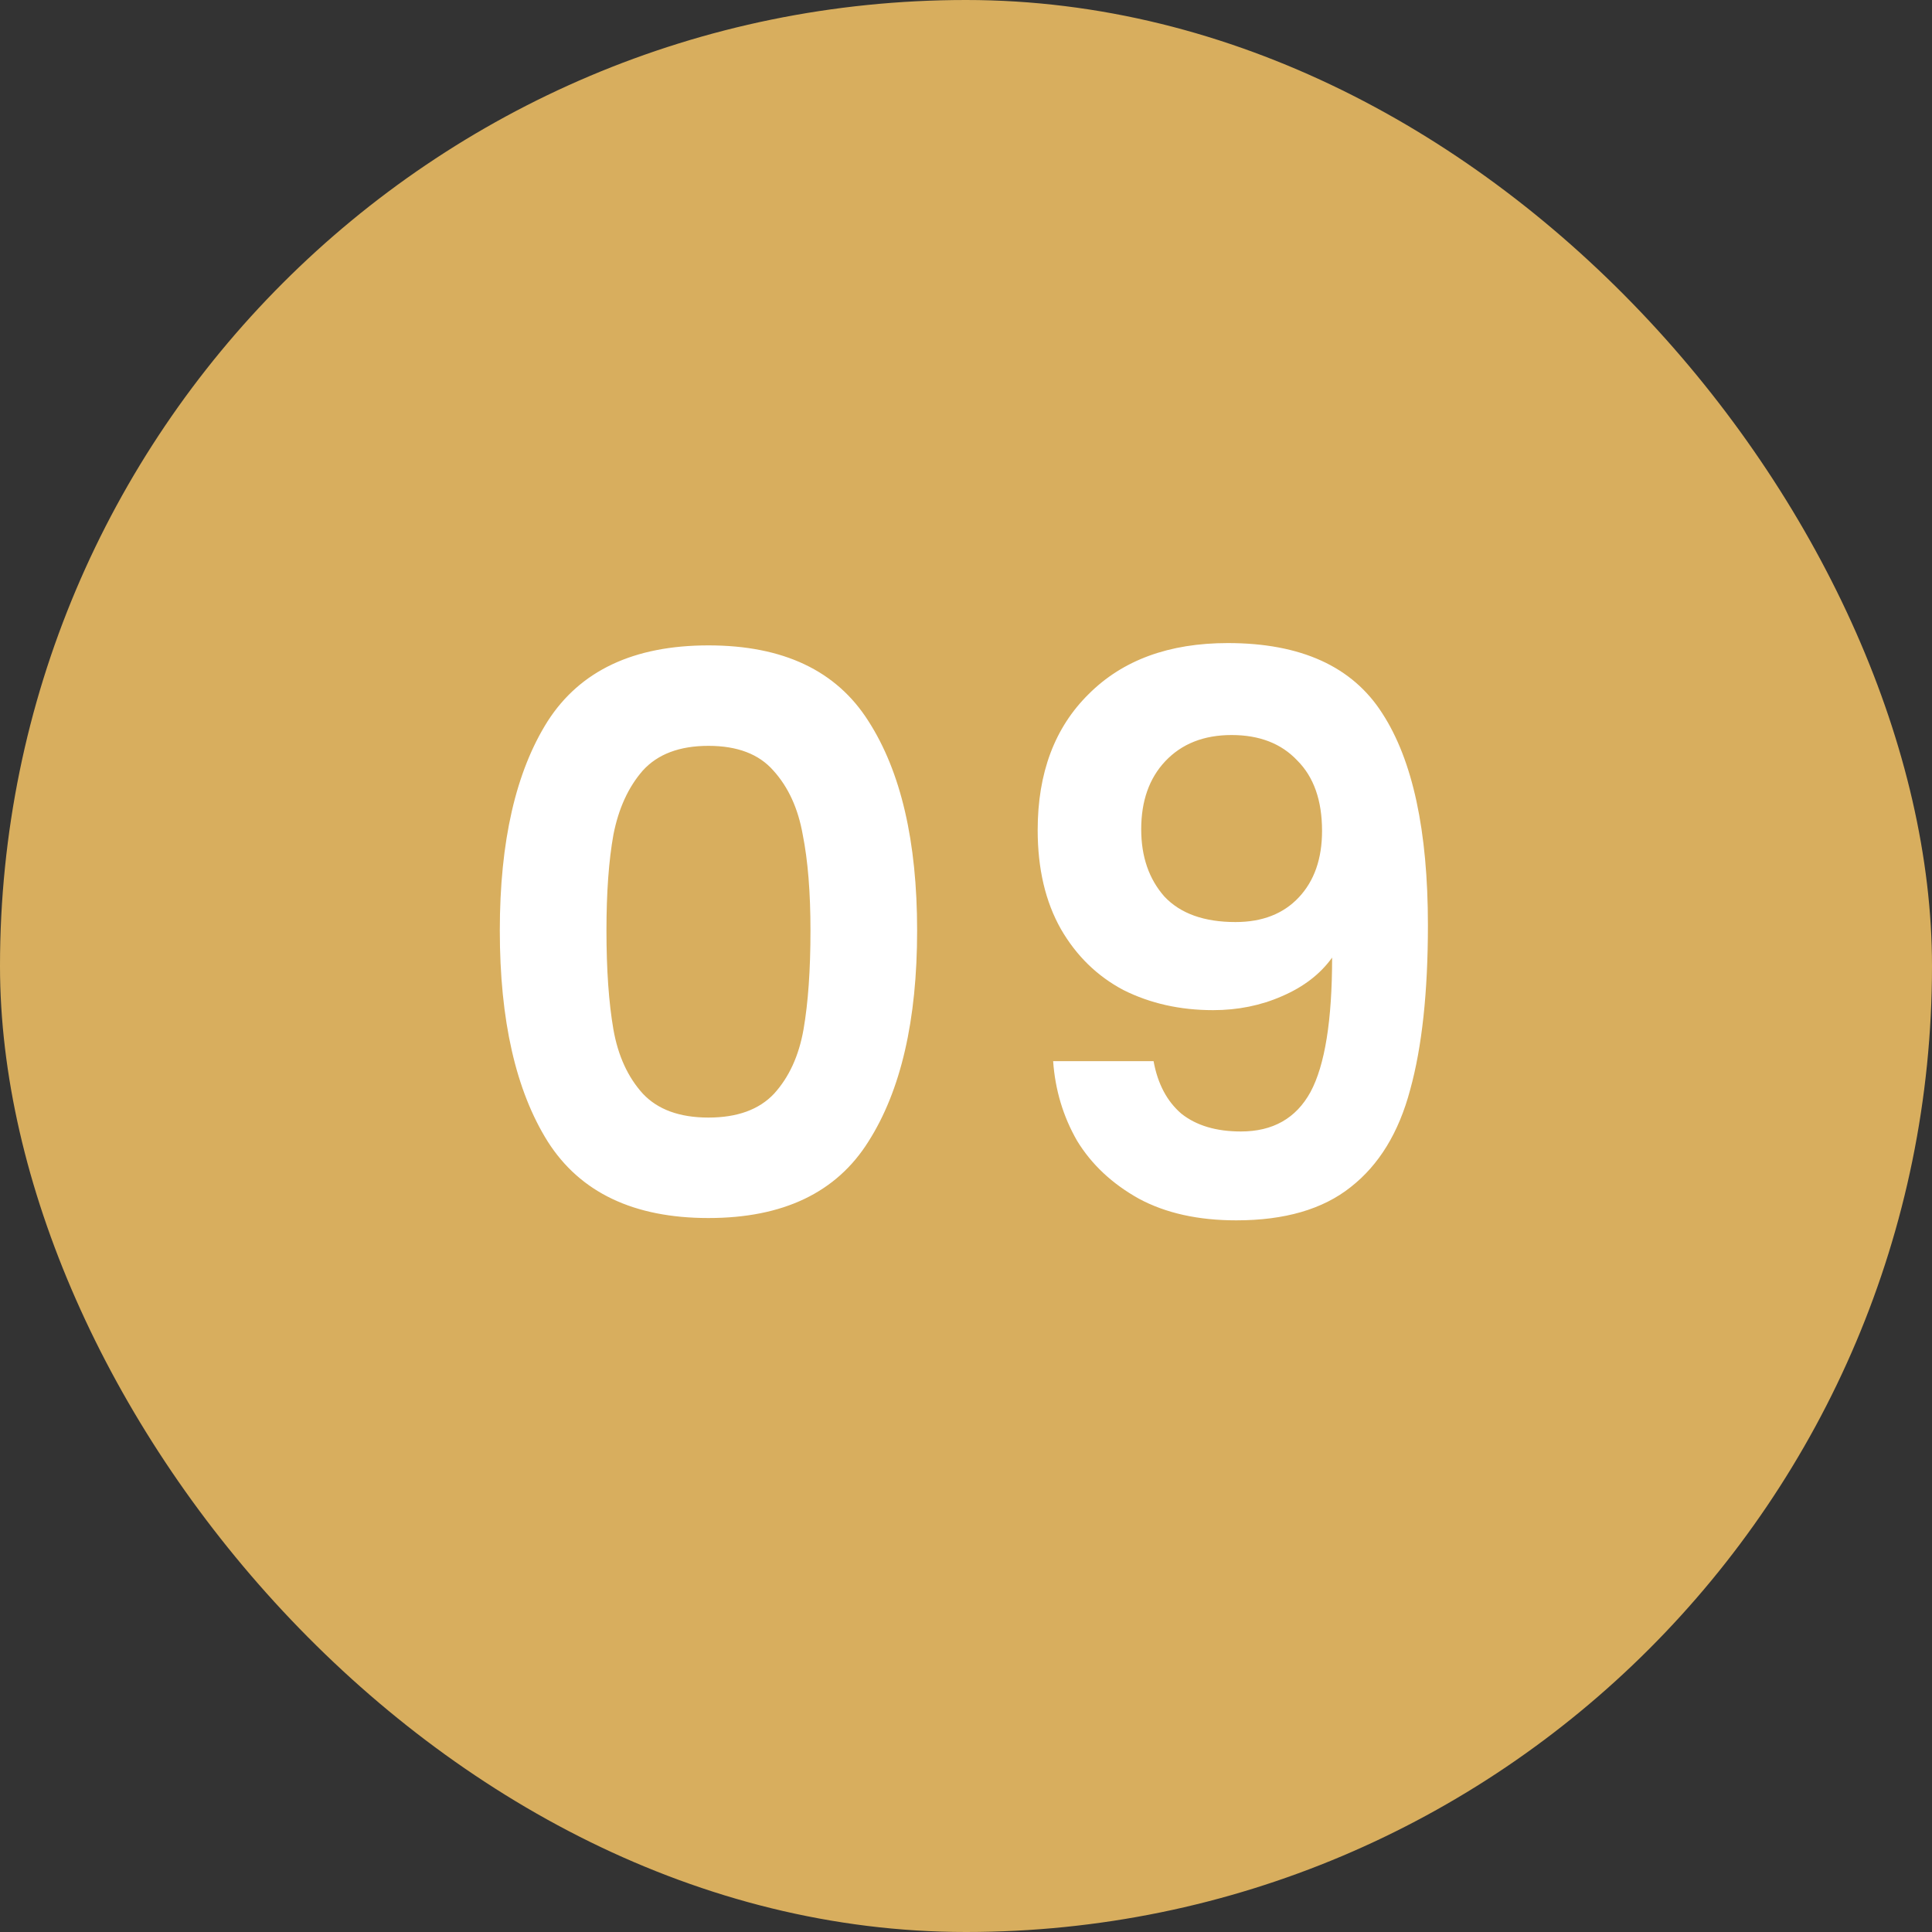
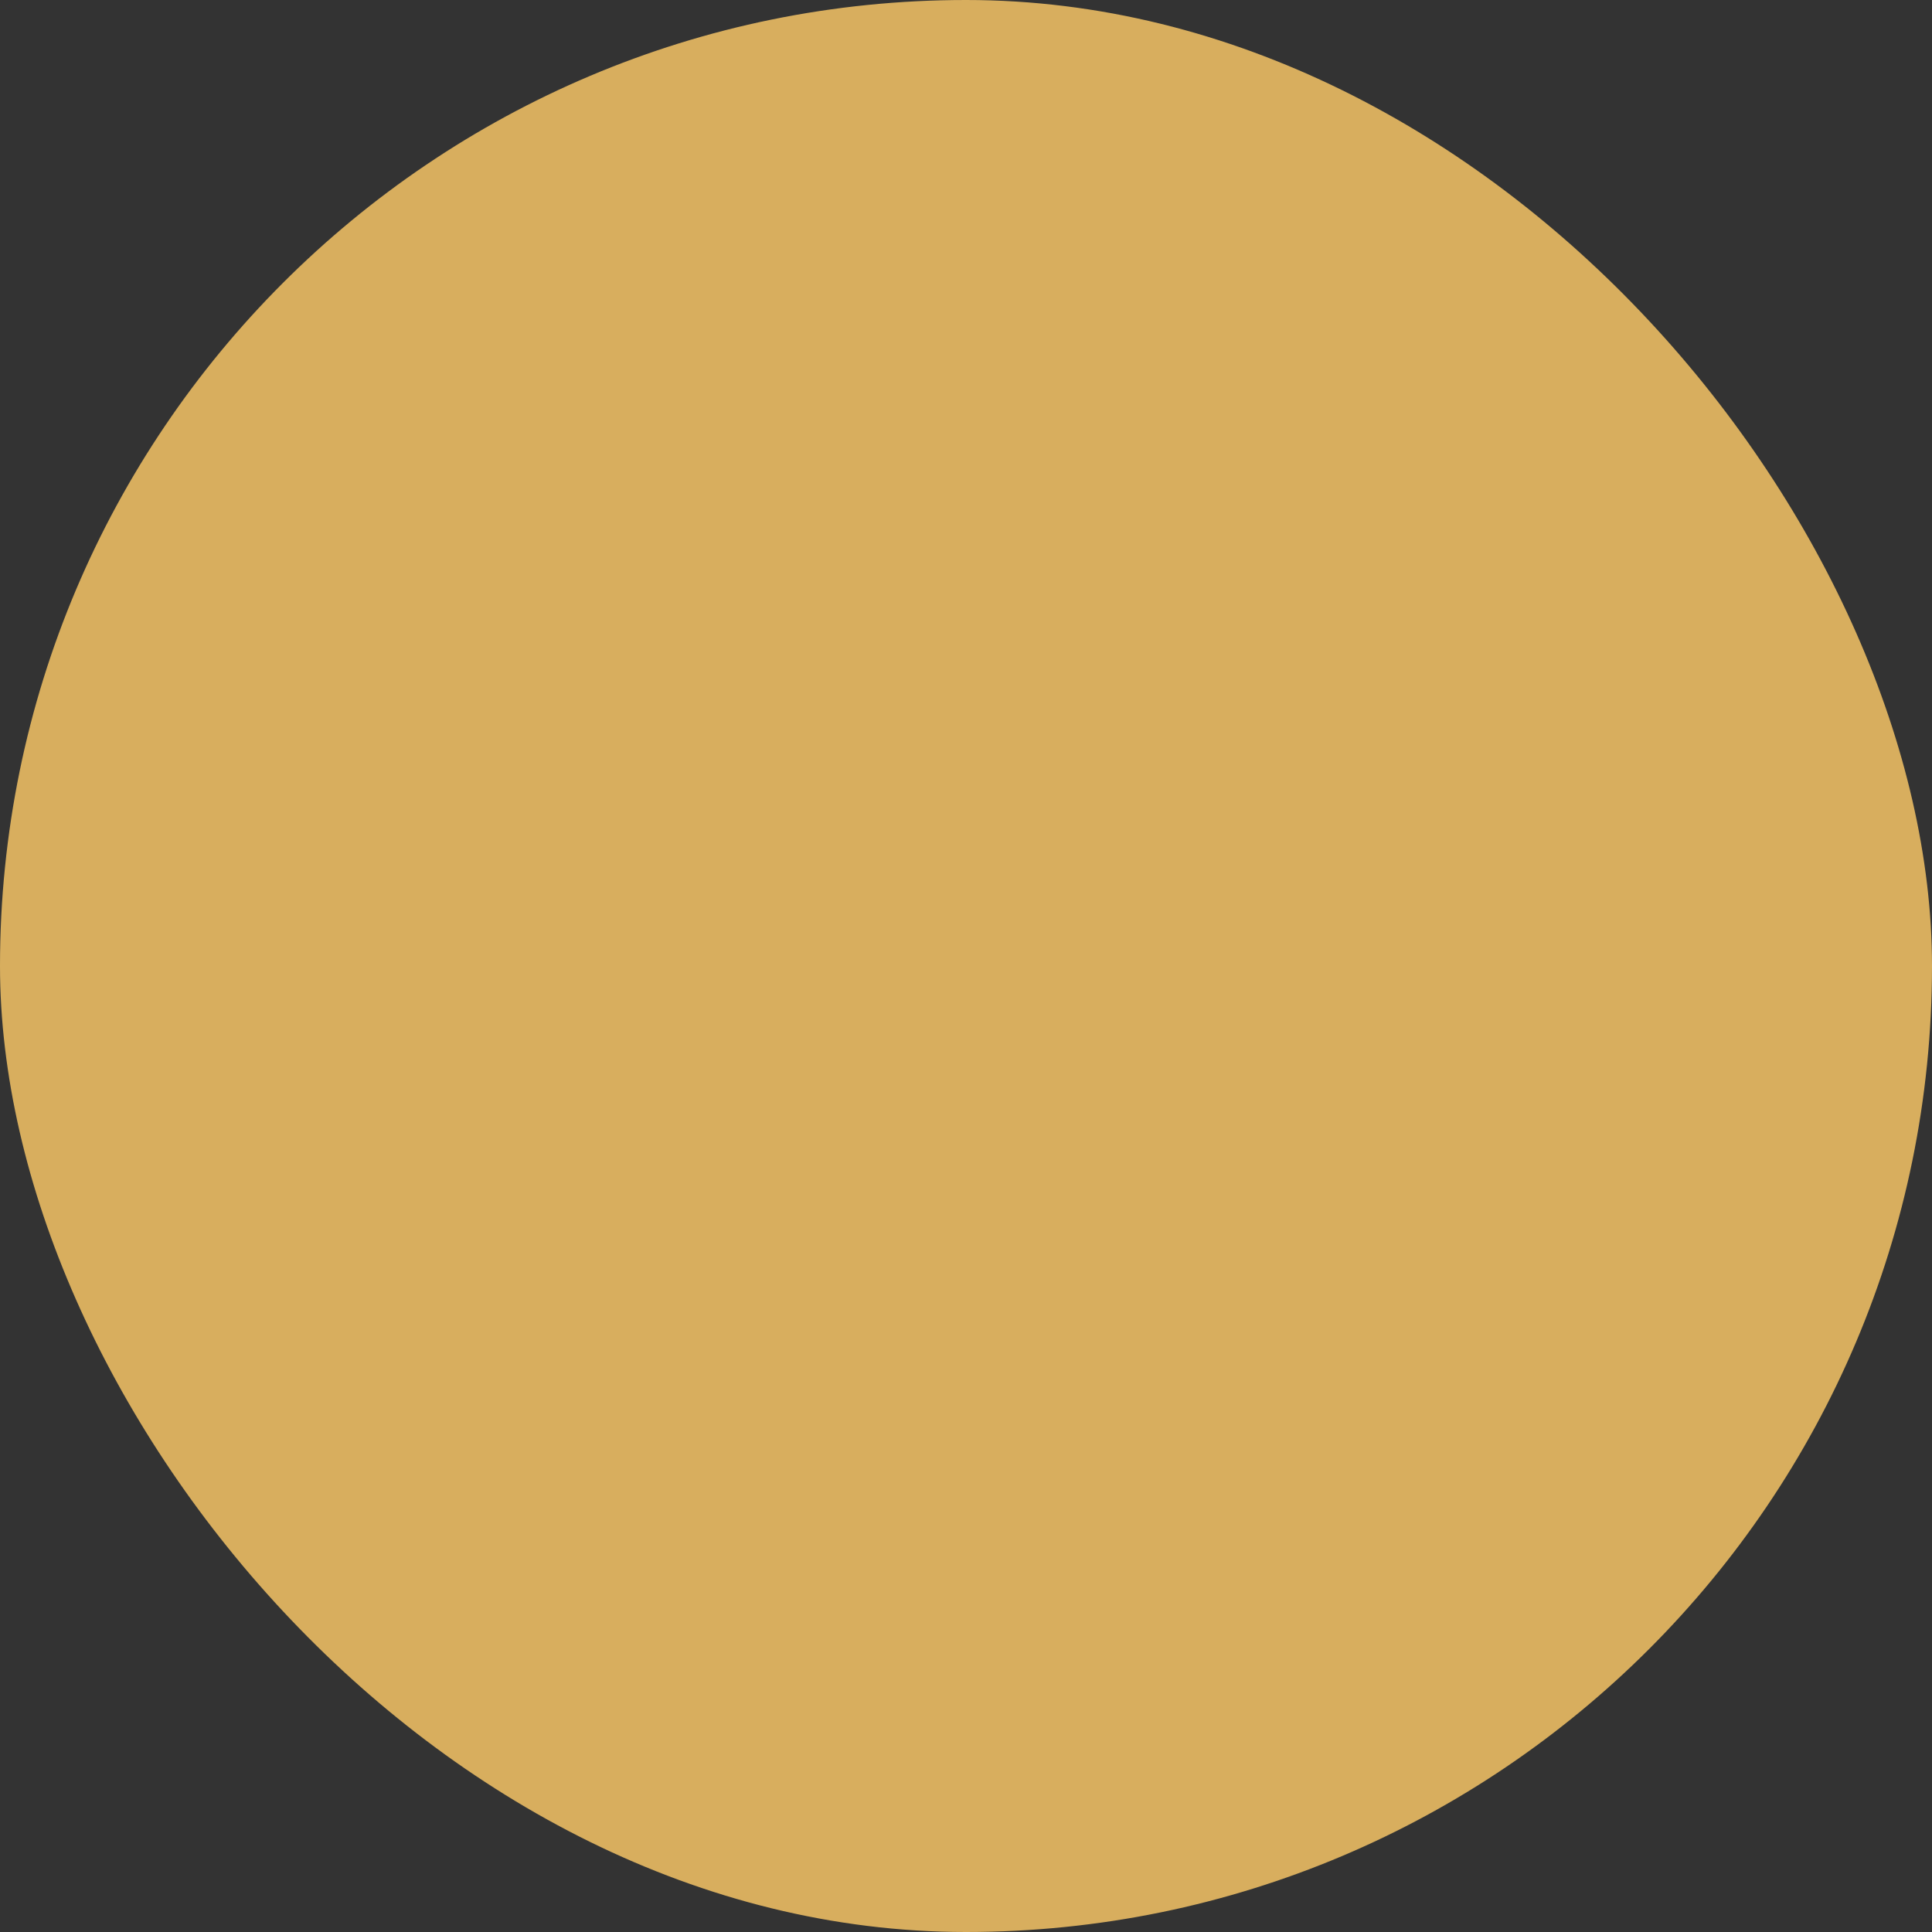
<svg xmlns="http://www.w3.org/2000/svg" width="80" height="80" viewBox="0 0 80 80" fill="none">
  <rect x="0" y="0" width="80" height="80" fill="#333333" stroke="none" />
  <rect width="80" height="80" rx="40" fill="#D8AE5E" />
-   <path d="M20.696 38.532C20.696 34.841 21.357 31.951 22.68 29.86C24.024 27.769 26.243 26.724 29.336 26.724C32.429 26.724 34.637 27.769 35.96 29.86C37.304 31.951 37.976 34.841 37.976 38.532C37.976 42.244 37.304 45.156 35.96 47.268C34.637 49.38 32.429 50.436 29.336 50.436C26.243 50.436 24.024 49.38 22.68 47.268C21.357 45.156 20.696 42.244 20.696 38.532ZM33.56 38.532C33.56 36.953 33.453 35.631 33.24 34.564C33.048 33.476 32.643 32.591 32.024 31.908C31.427 31.225 30.531 30.884 29.336 30.884C28.141 30.884 27.235 31.225 26.616 31.908C26.019 32.591 25.613 33.476 25.4 34.564C25.208 35.631 25.112 36.953 25.112 38.532C25.112 40.153 25.208 41.519 25.4 42.628C25.592 43.716 25.997 44.601 26.616 45.284C27.235 45.945 28.141 46.276 29.336 46.276C30.531 46.276 31.437 45.945 32.056 45.284C32.675 44.601 33.08 43.716 33.272 42.628C33.464 41.519 33.56 40.153 33.56 38.532ZM47.767 43.94C47.938 44.879 48.322 45.604 48.919 46.116C49.538 46.607 50.359 46.852 51.383 46.852C52.706 46.852 53.666 46.308 54.264 45.22C54.861 44.111 55.16 42.255 55.16 39.652C54.669 40.335 53.975 40.868 53.08 41.252C52.205 41.636 51.255 41.828 50.231 41.828C48.866 41.828 47.629 41.551 46.52 40.996C45.431 40.42 44.568 39.577 43.928 38.468C43.288 37.337 42.968 35.972 42.968 34.372C42.968 32.004 43.672 30.127 45.08 28.74C46.487 27.332 48.407 26.628 50.84 26.628C53.869 26.628 56.002 27.599 57.239 29.54C58.498 31.481 59.127 34.404 59.127 38.308C59.127 41.081 58.882 43.353 58.392 45.124C57.922 46.895 57.101 48.239 55.928 49.156C54.776 50.073 53.197 50.532 51.191 50.532C49.613 50.532 48.269 50.233 47.16 49.636C46.05 49.017 45.197 48.217 44.599 47.236C44.023 46.233 43.693 45.135 43.608 43.94H47.767ZM51.16 38.18C52.269 38.18 53.144 37.839 53.783 37.156C54.423 36.473 54.743 35.556 54.743 34.404C54.743 33.145 54.402 32.175 53.719 31.492C53.058 30.788 52.151 30.436 50.999 30.436C49.847 30.436 48.93 30.799 48.248 31.524C47.586 32.228 47.255 33.167 47.255 34.34C47.255 35.471 47.575 36.399 48.215 37.124C48.877 37.828 49.858 38.18 51.16 38.18Z" fill="white" />
</svg>